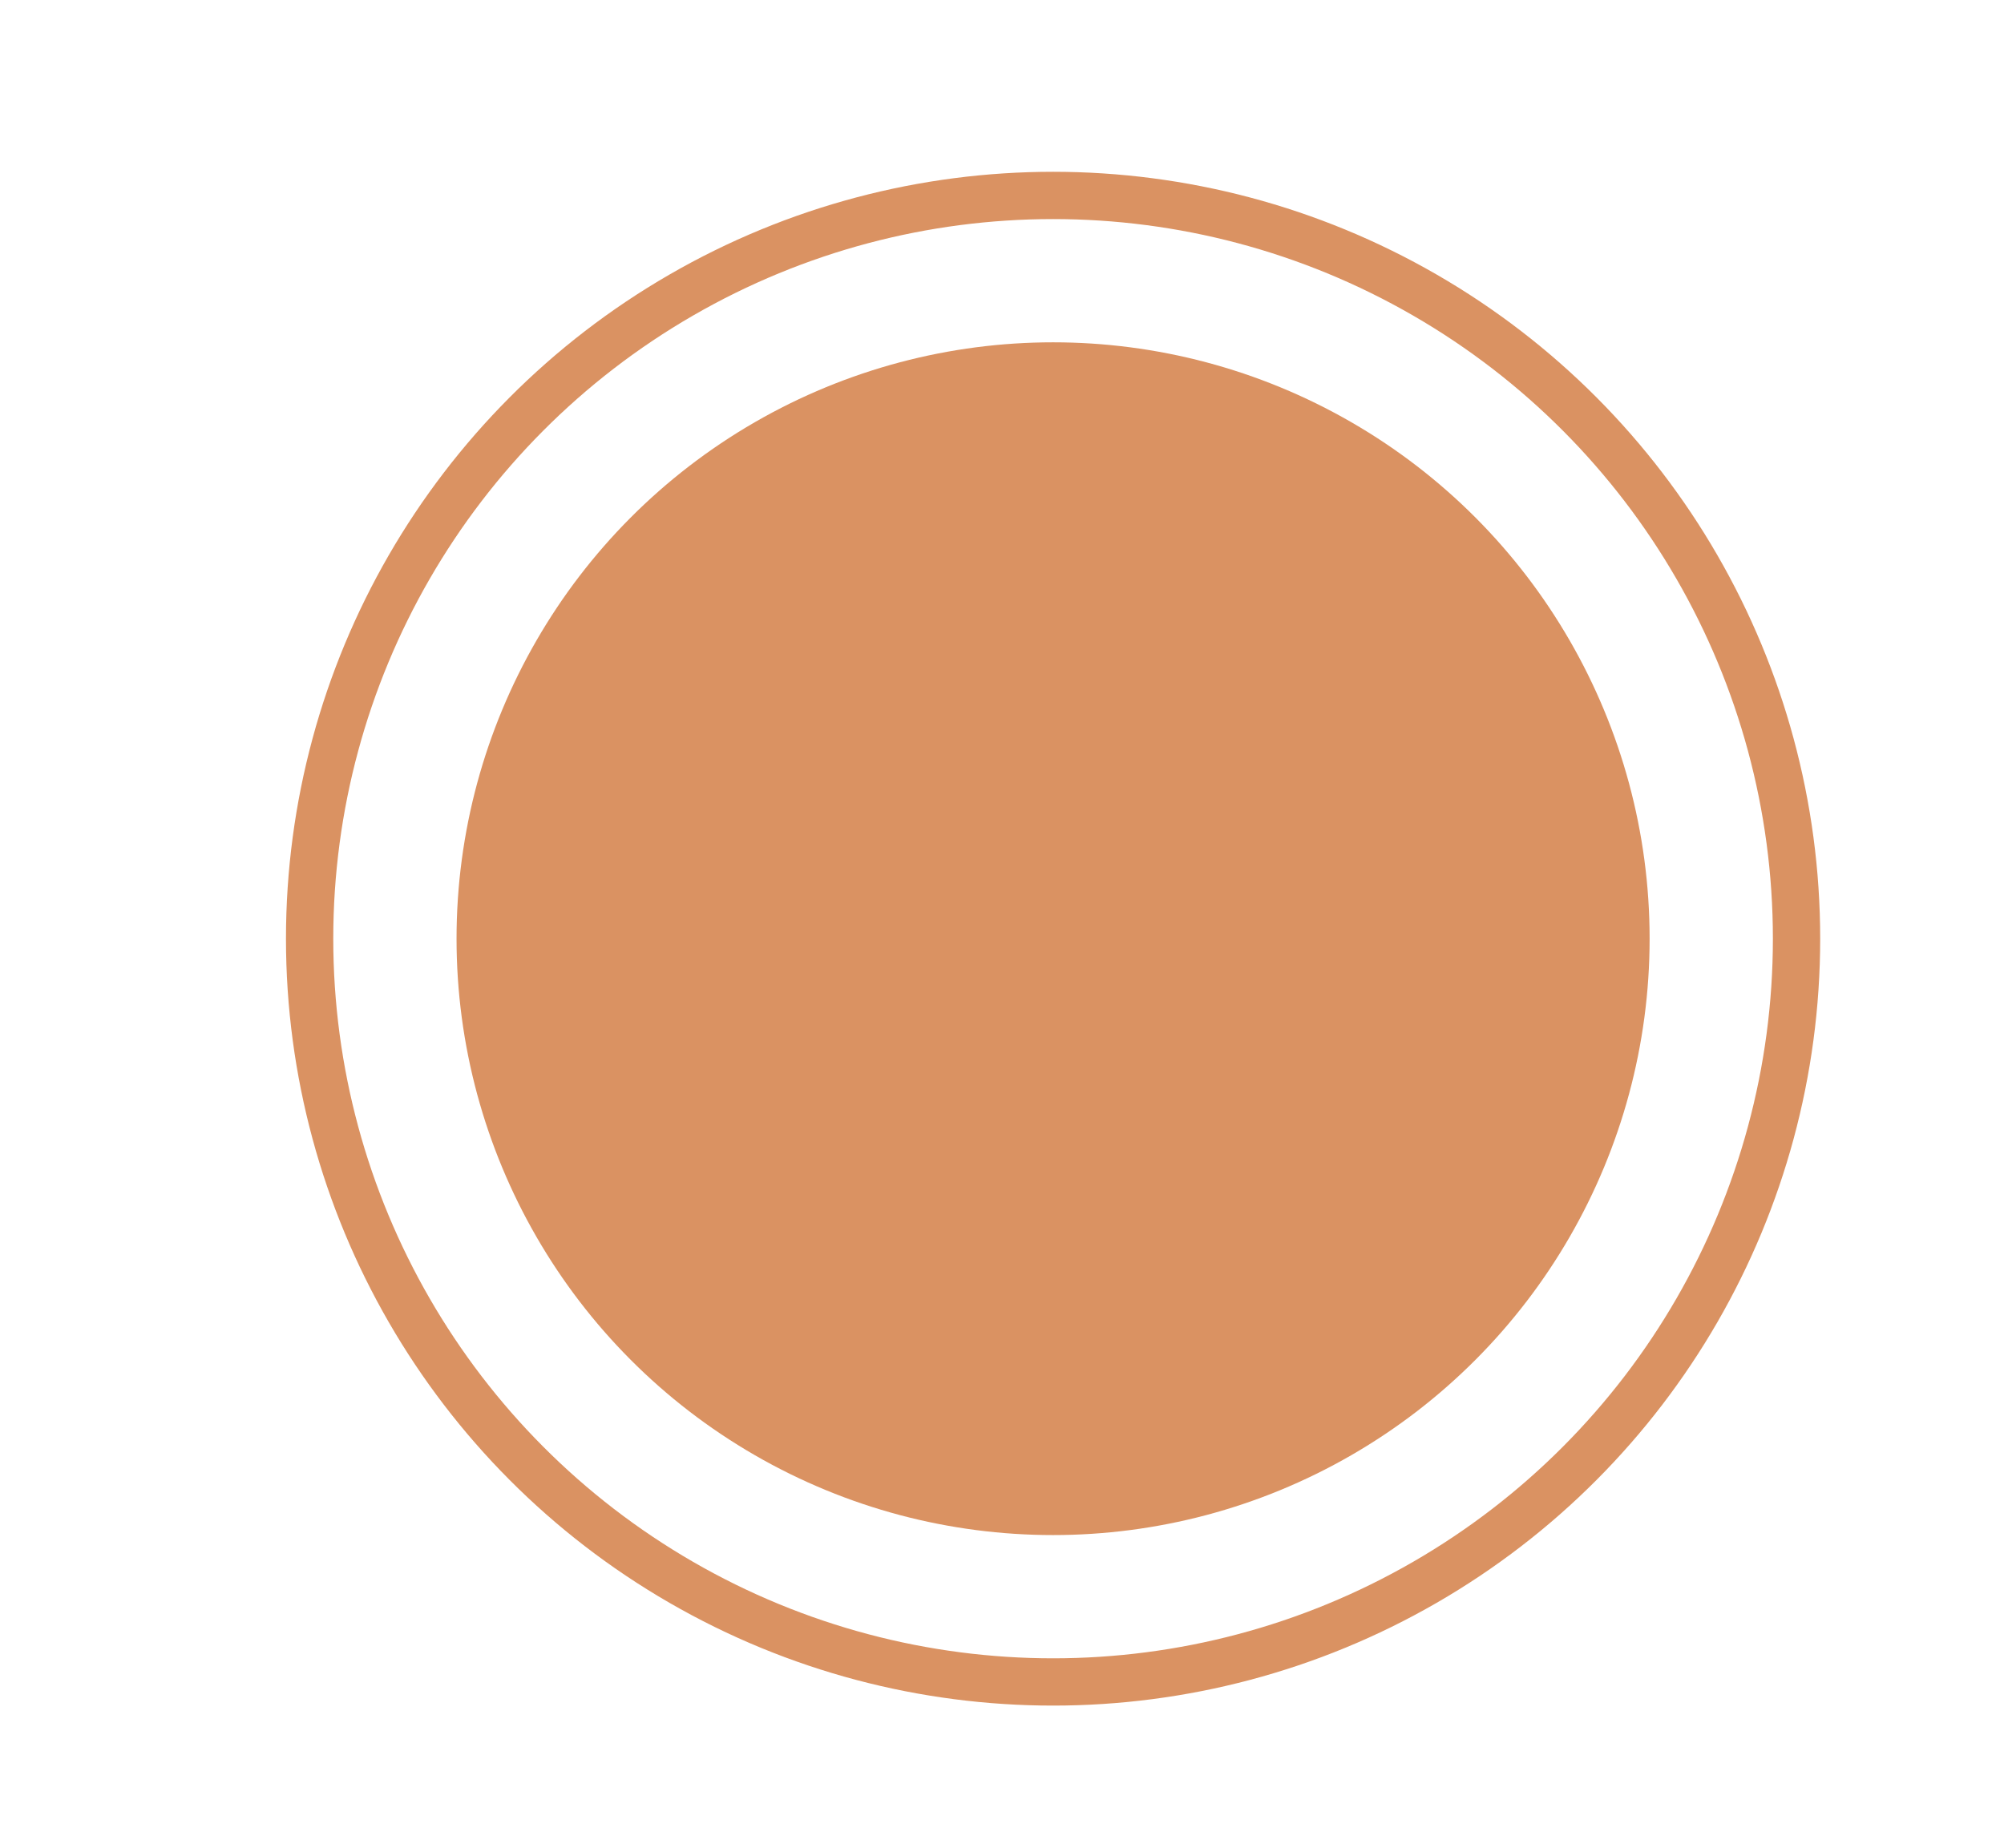
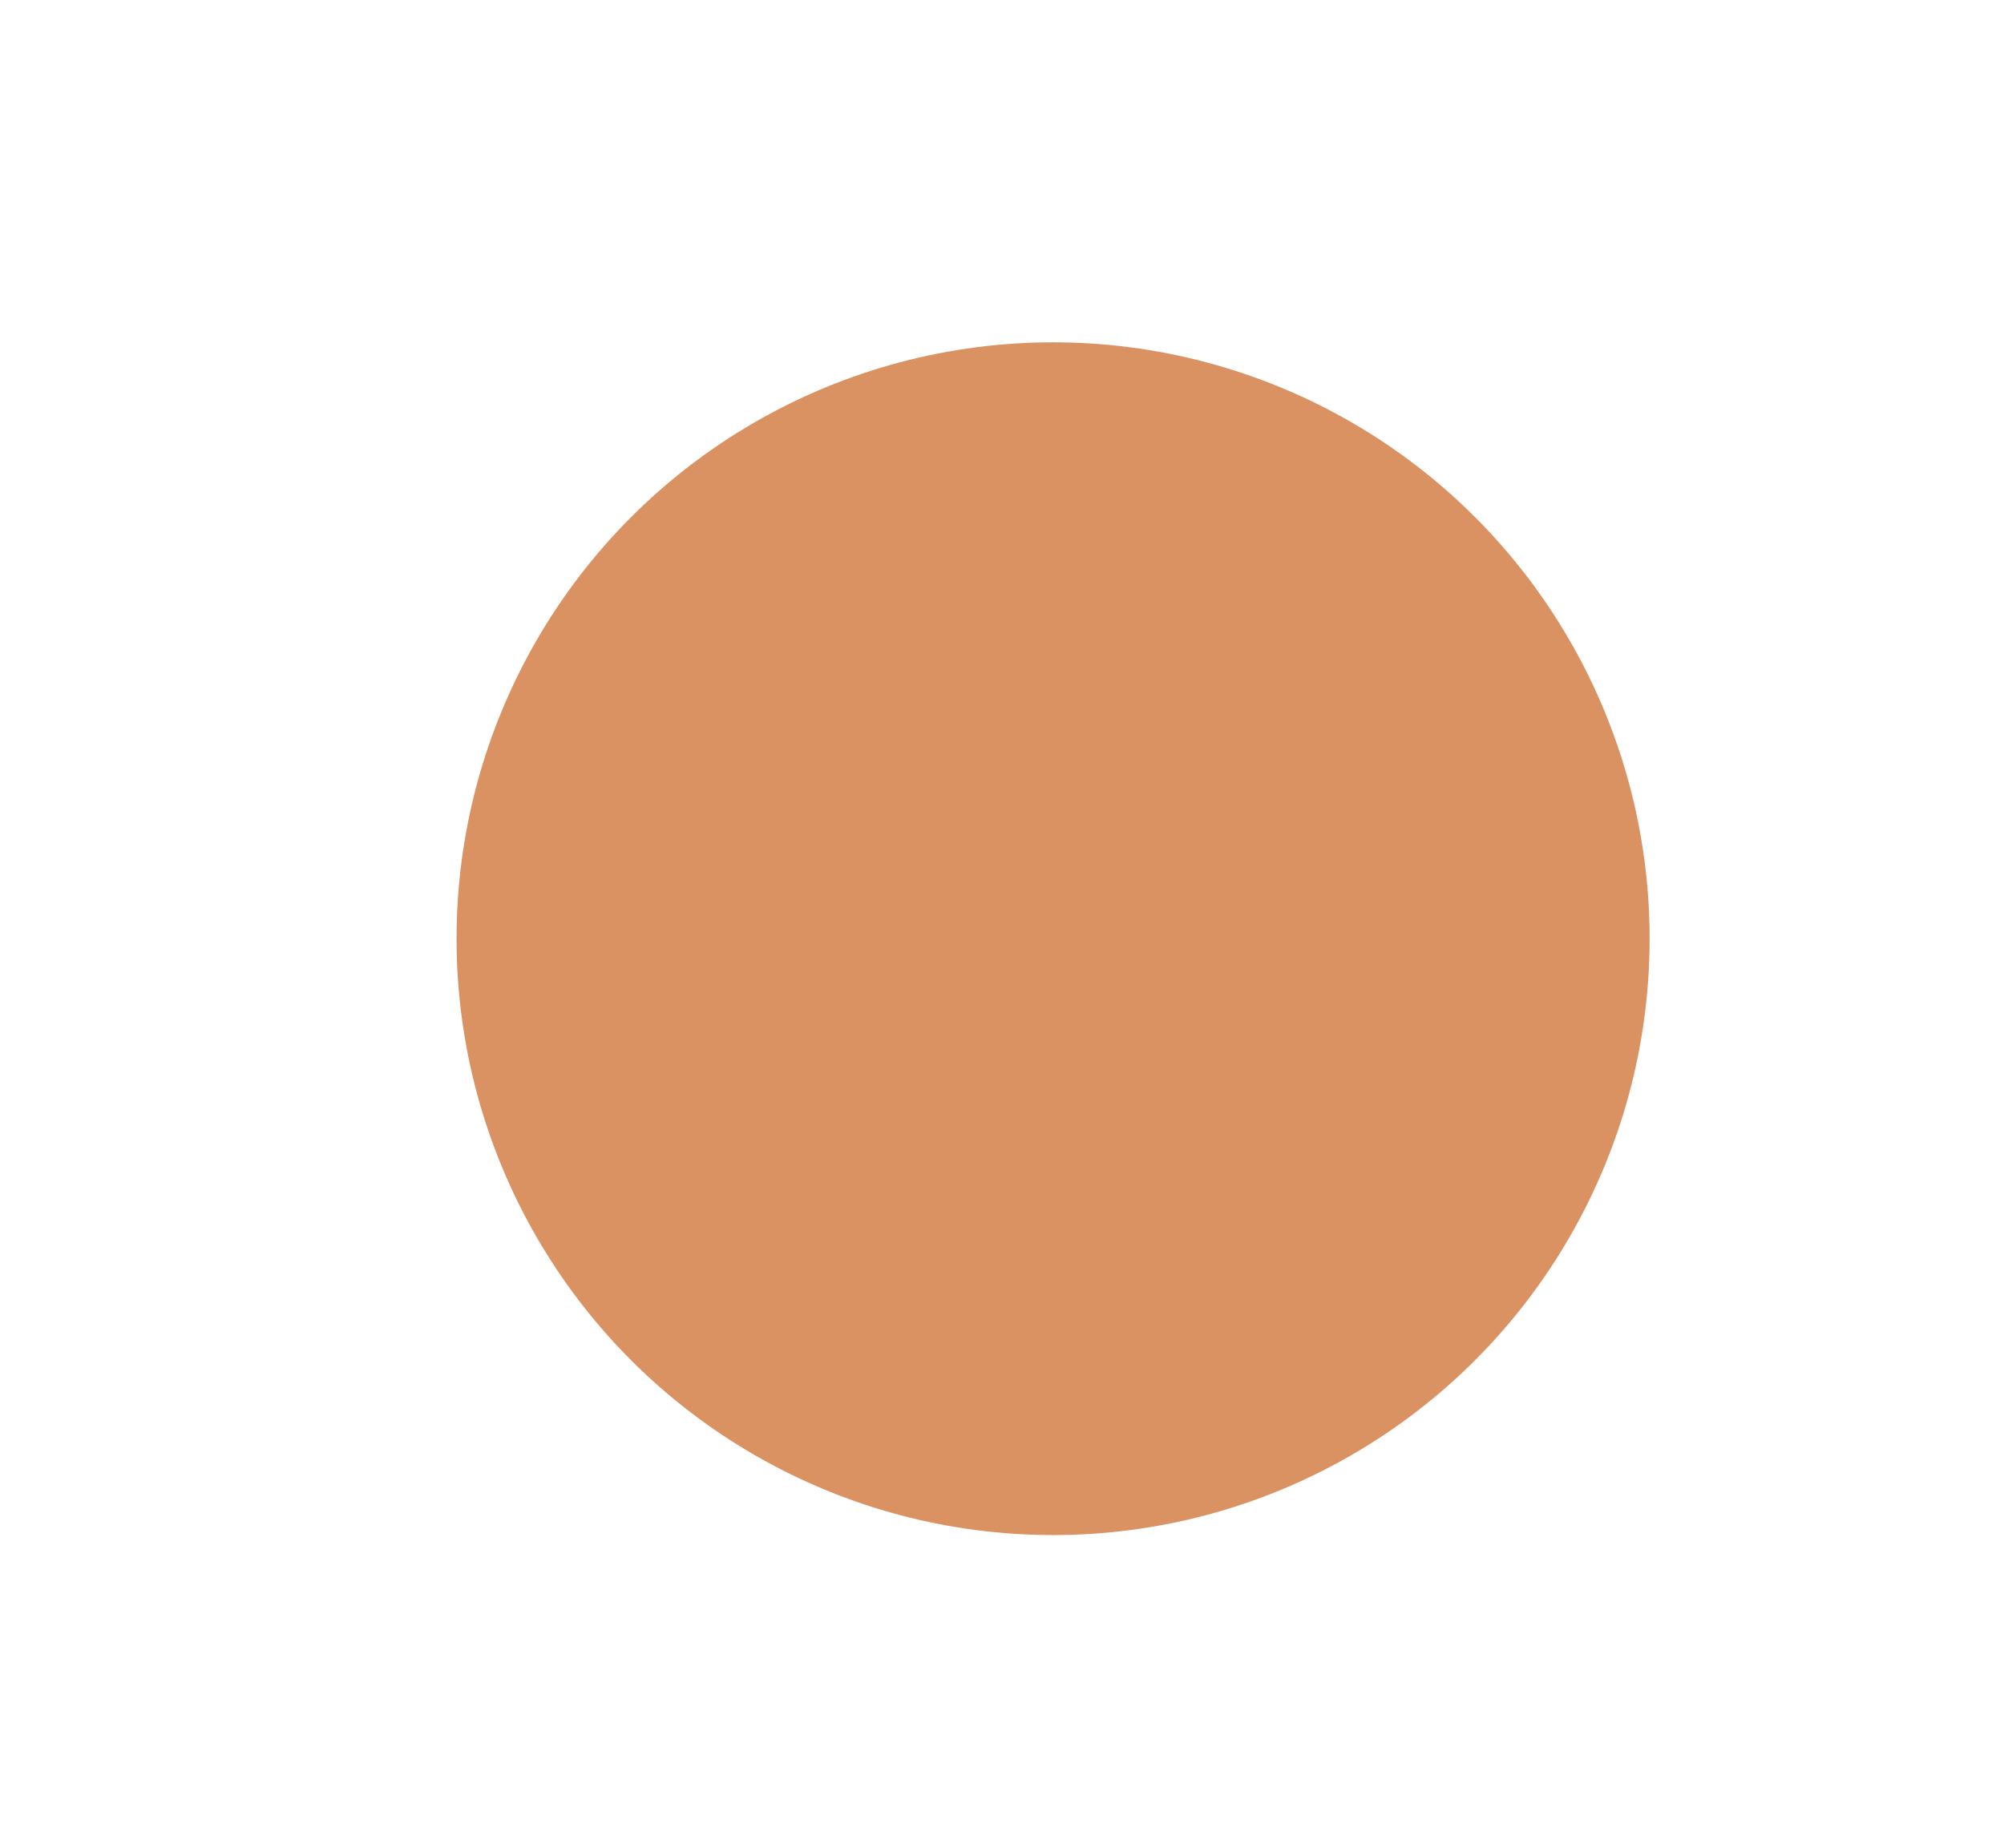
<svg xmlns="http://www.w3.org/2000/svg" viewBox="0 0 31.78 29.31" id="a">
  <circle style="fill:#da9262;" r="9.46" cy="14.89" cx="16.7" />
-   <circle style="fill:none; stroke:#da9262; stroke-miterlimit:10; stroke-width:.75px;" r="11.79" cy="14.89" cx="16.7" />
</svg>